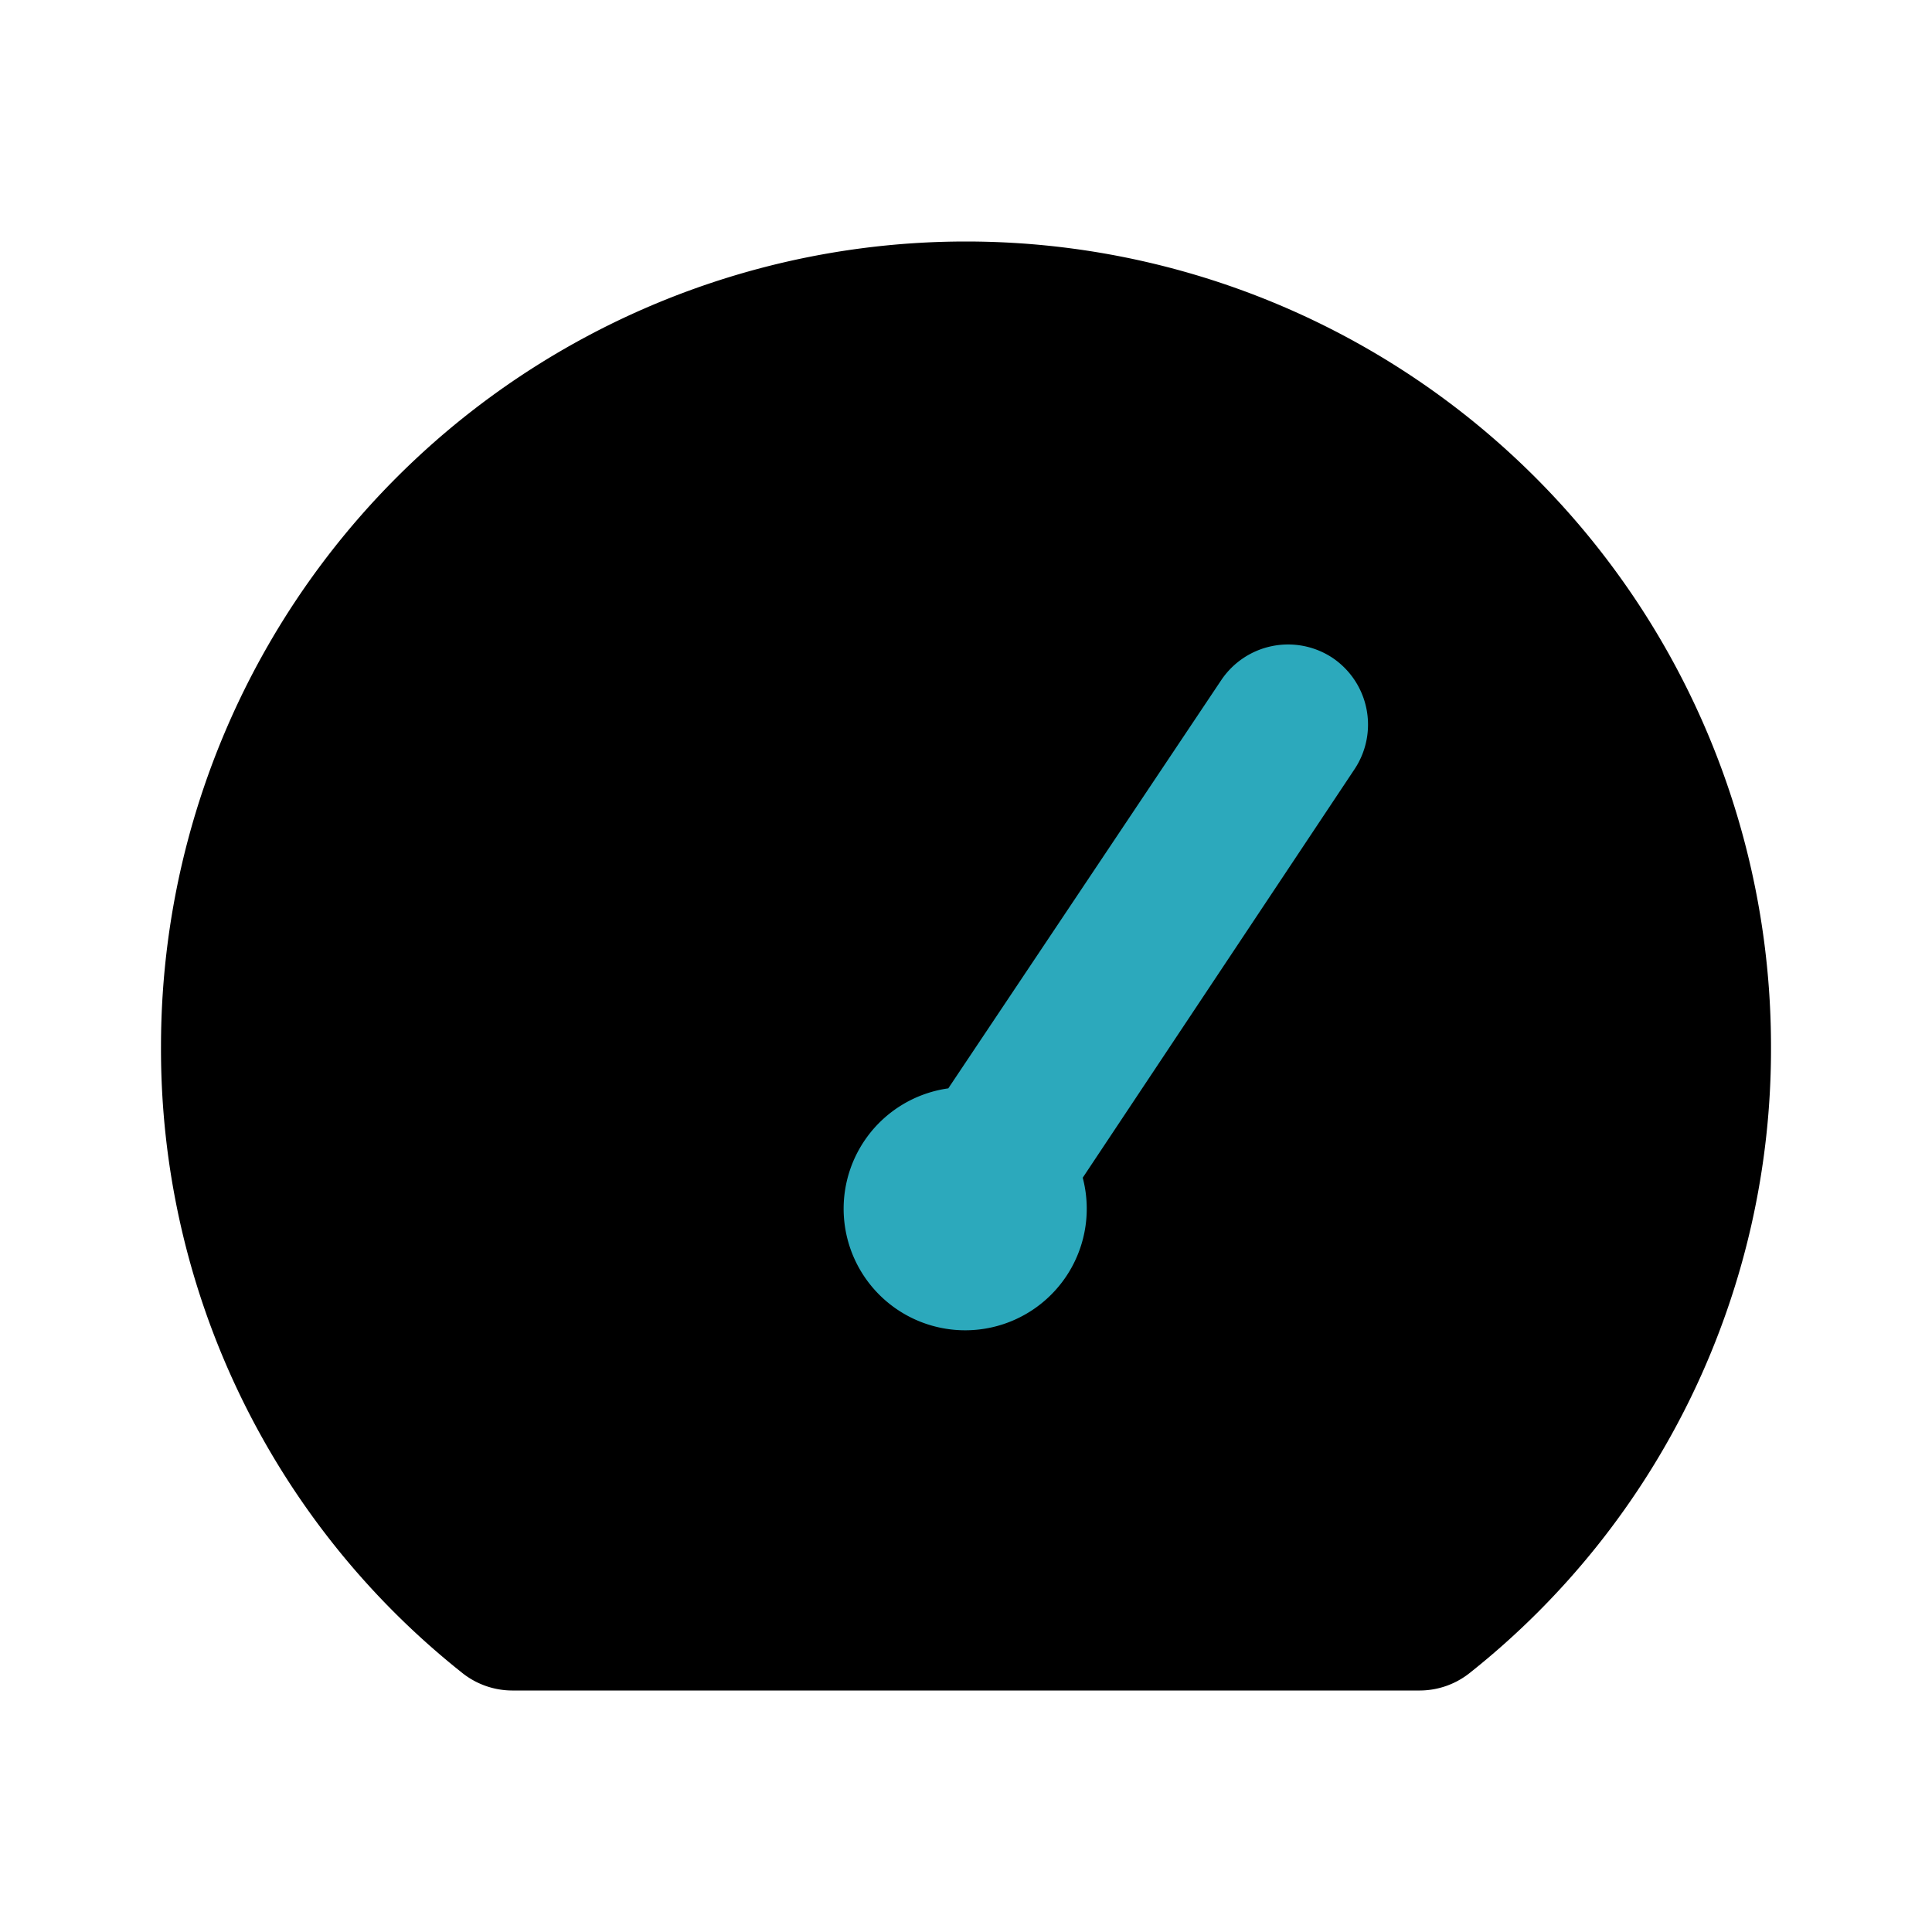
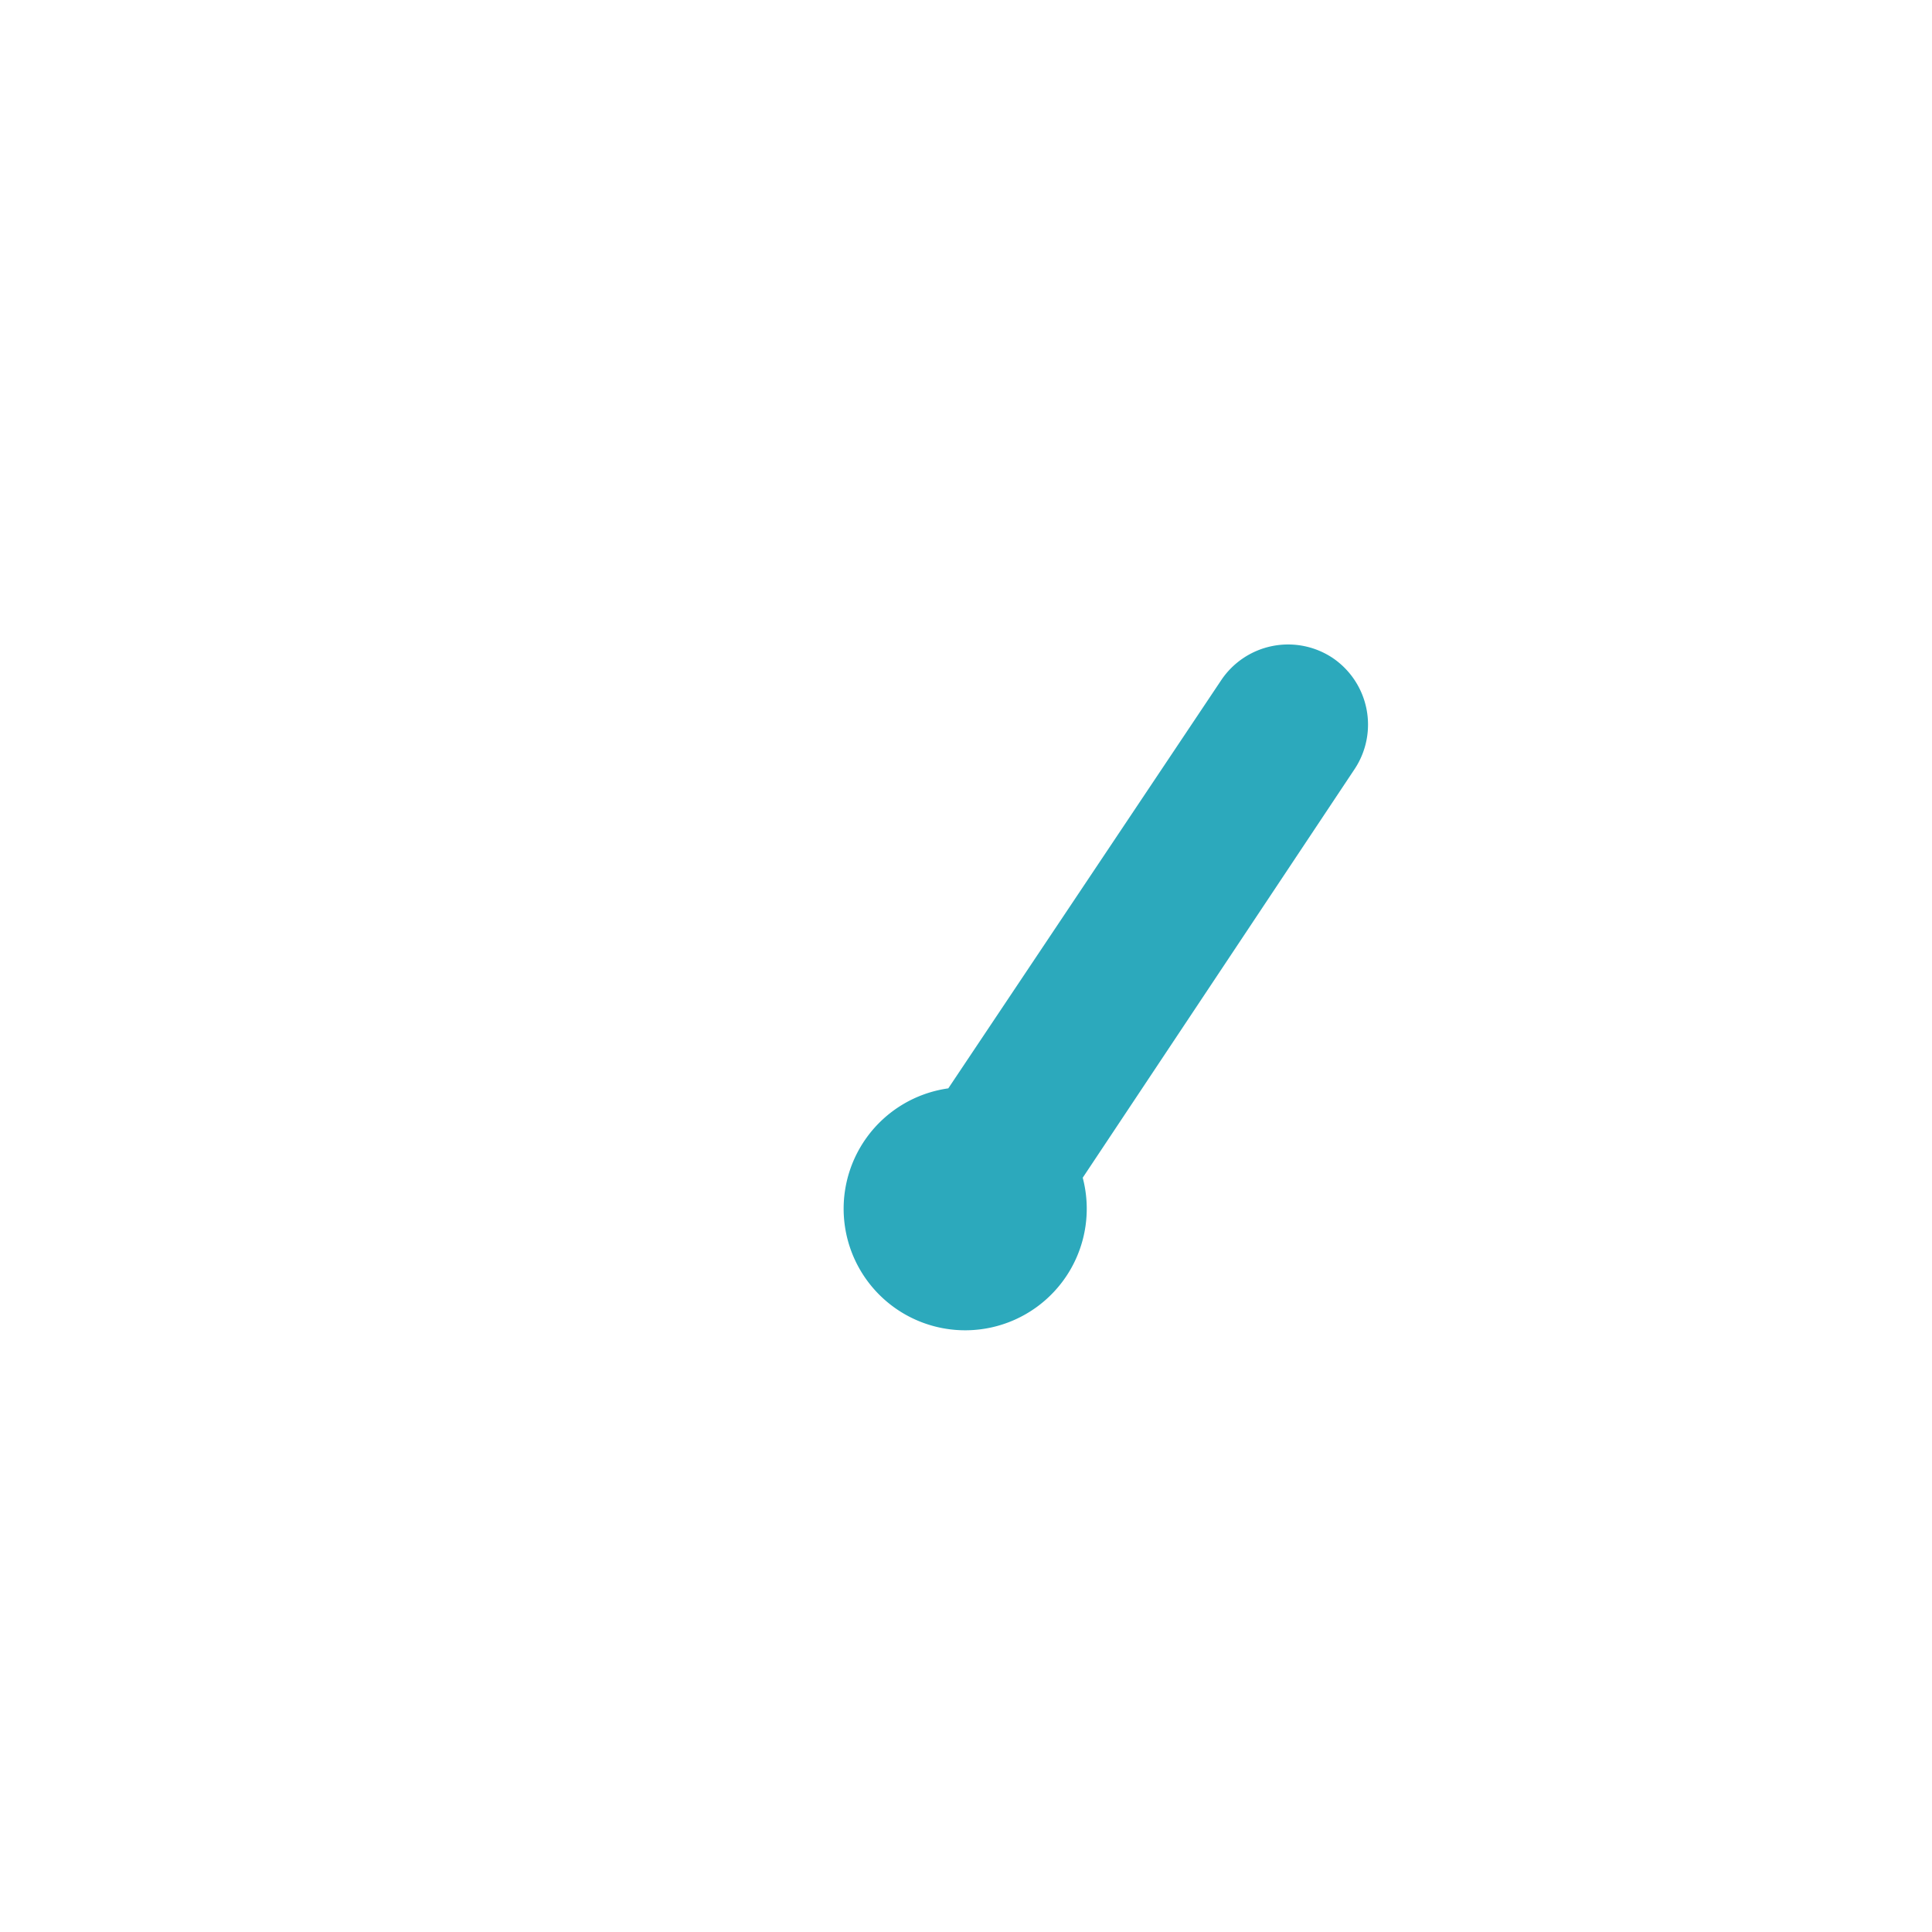
<svg xmlns="http://www.w3.org/2000/svg" fill="#000000" width="800px" height="800px" viewBox="0 0 24 24" id="dashboard-alt-2" data-name="Flat Color" class="icon flat-color">
-   <path id="primary" d="M12,3A10,10,0,0,0,2,13a9.89,9.89,0,0,0,3.74,7.78,1,1,0,0,0,.62.22H17.64a1,1,0,0,0,.62-.22A9.89,9.89,0,0,0,22,13,10,10,0,0,0,12,3Z" style="fill: rgb(0, 0, 0);" />
  <path id="secondary" d="M16.55,8.17a1,1,0,0,0-1.38.28l-3.39,5.07a1.51,1.51,0,1,0,1.67,1.11l3.38-5.08A1,1,0,0,0,16.55,8.17Z" style="fill: rgb(44, 169, 188);" />
</svg>